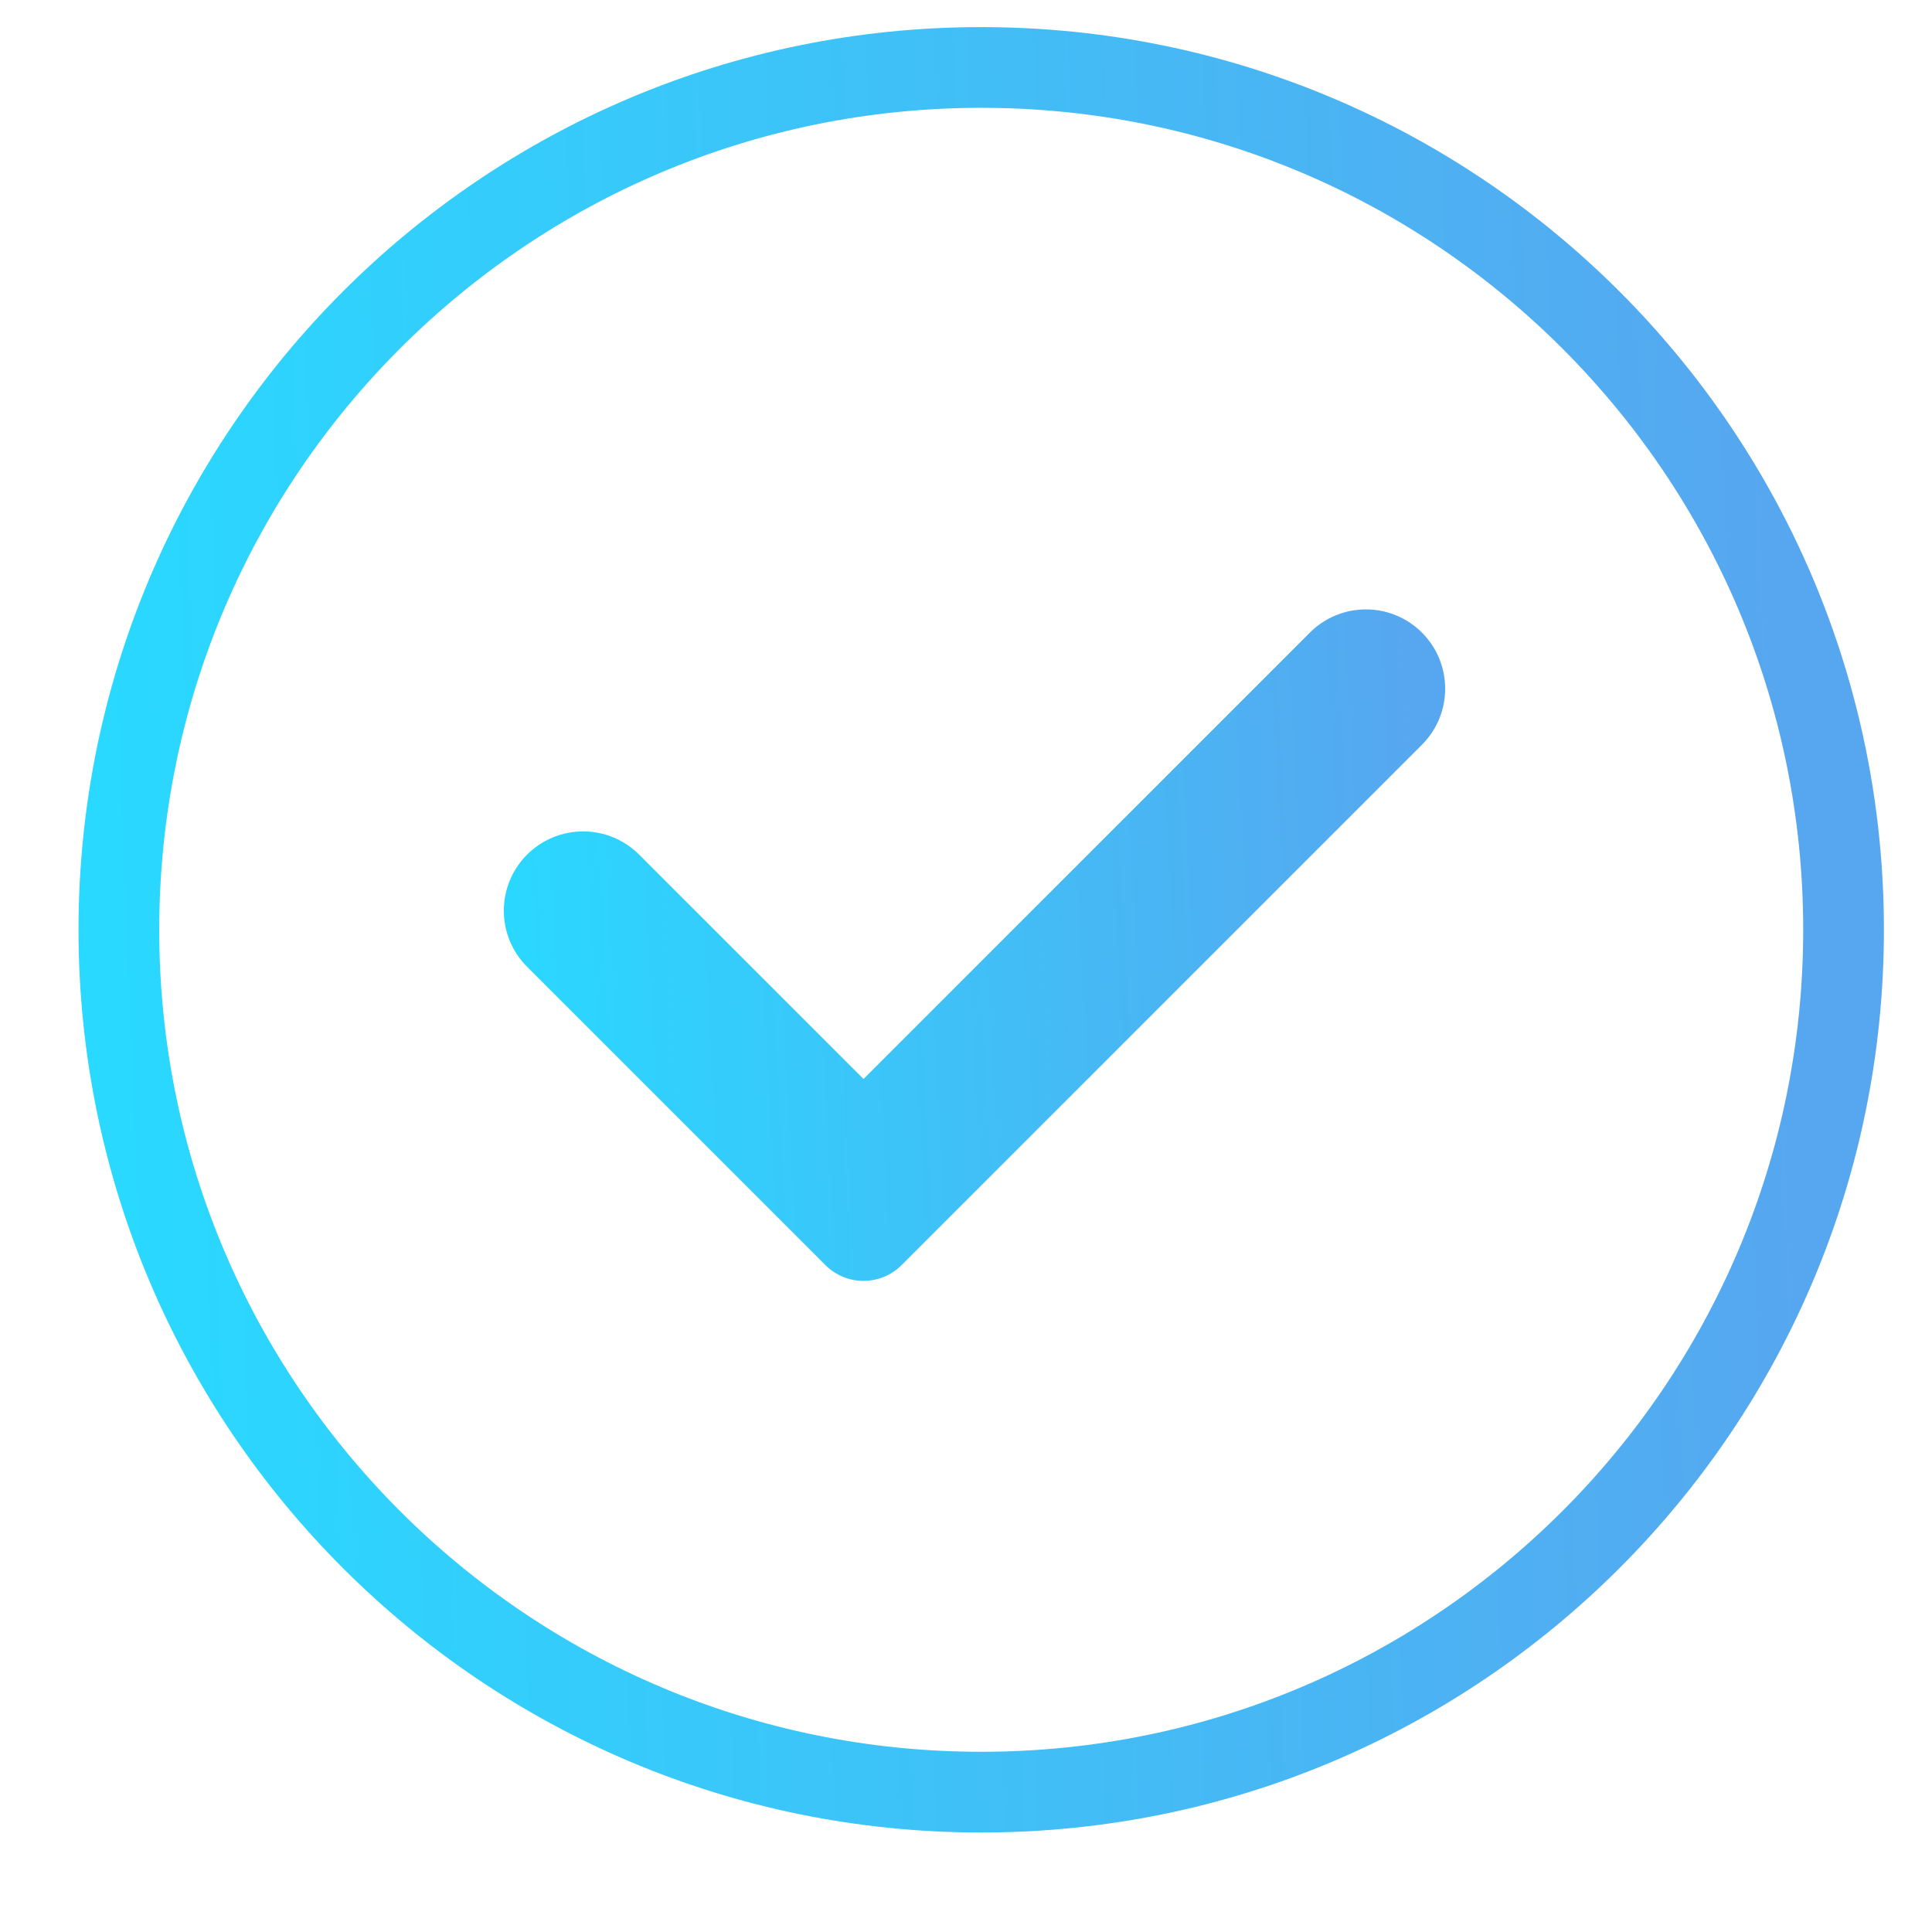
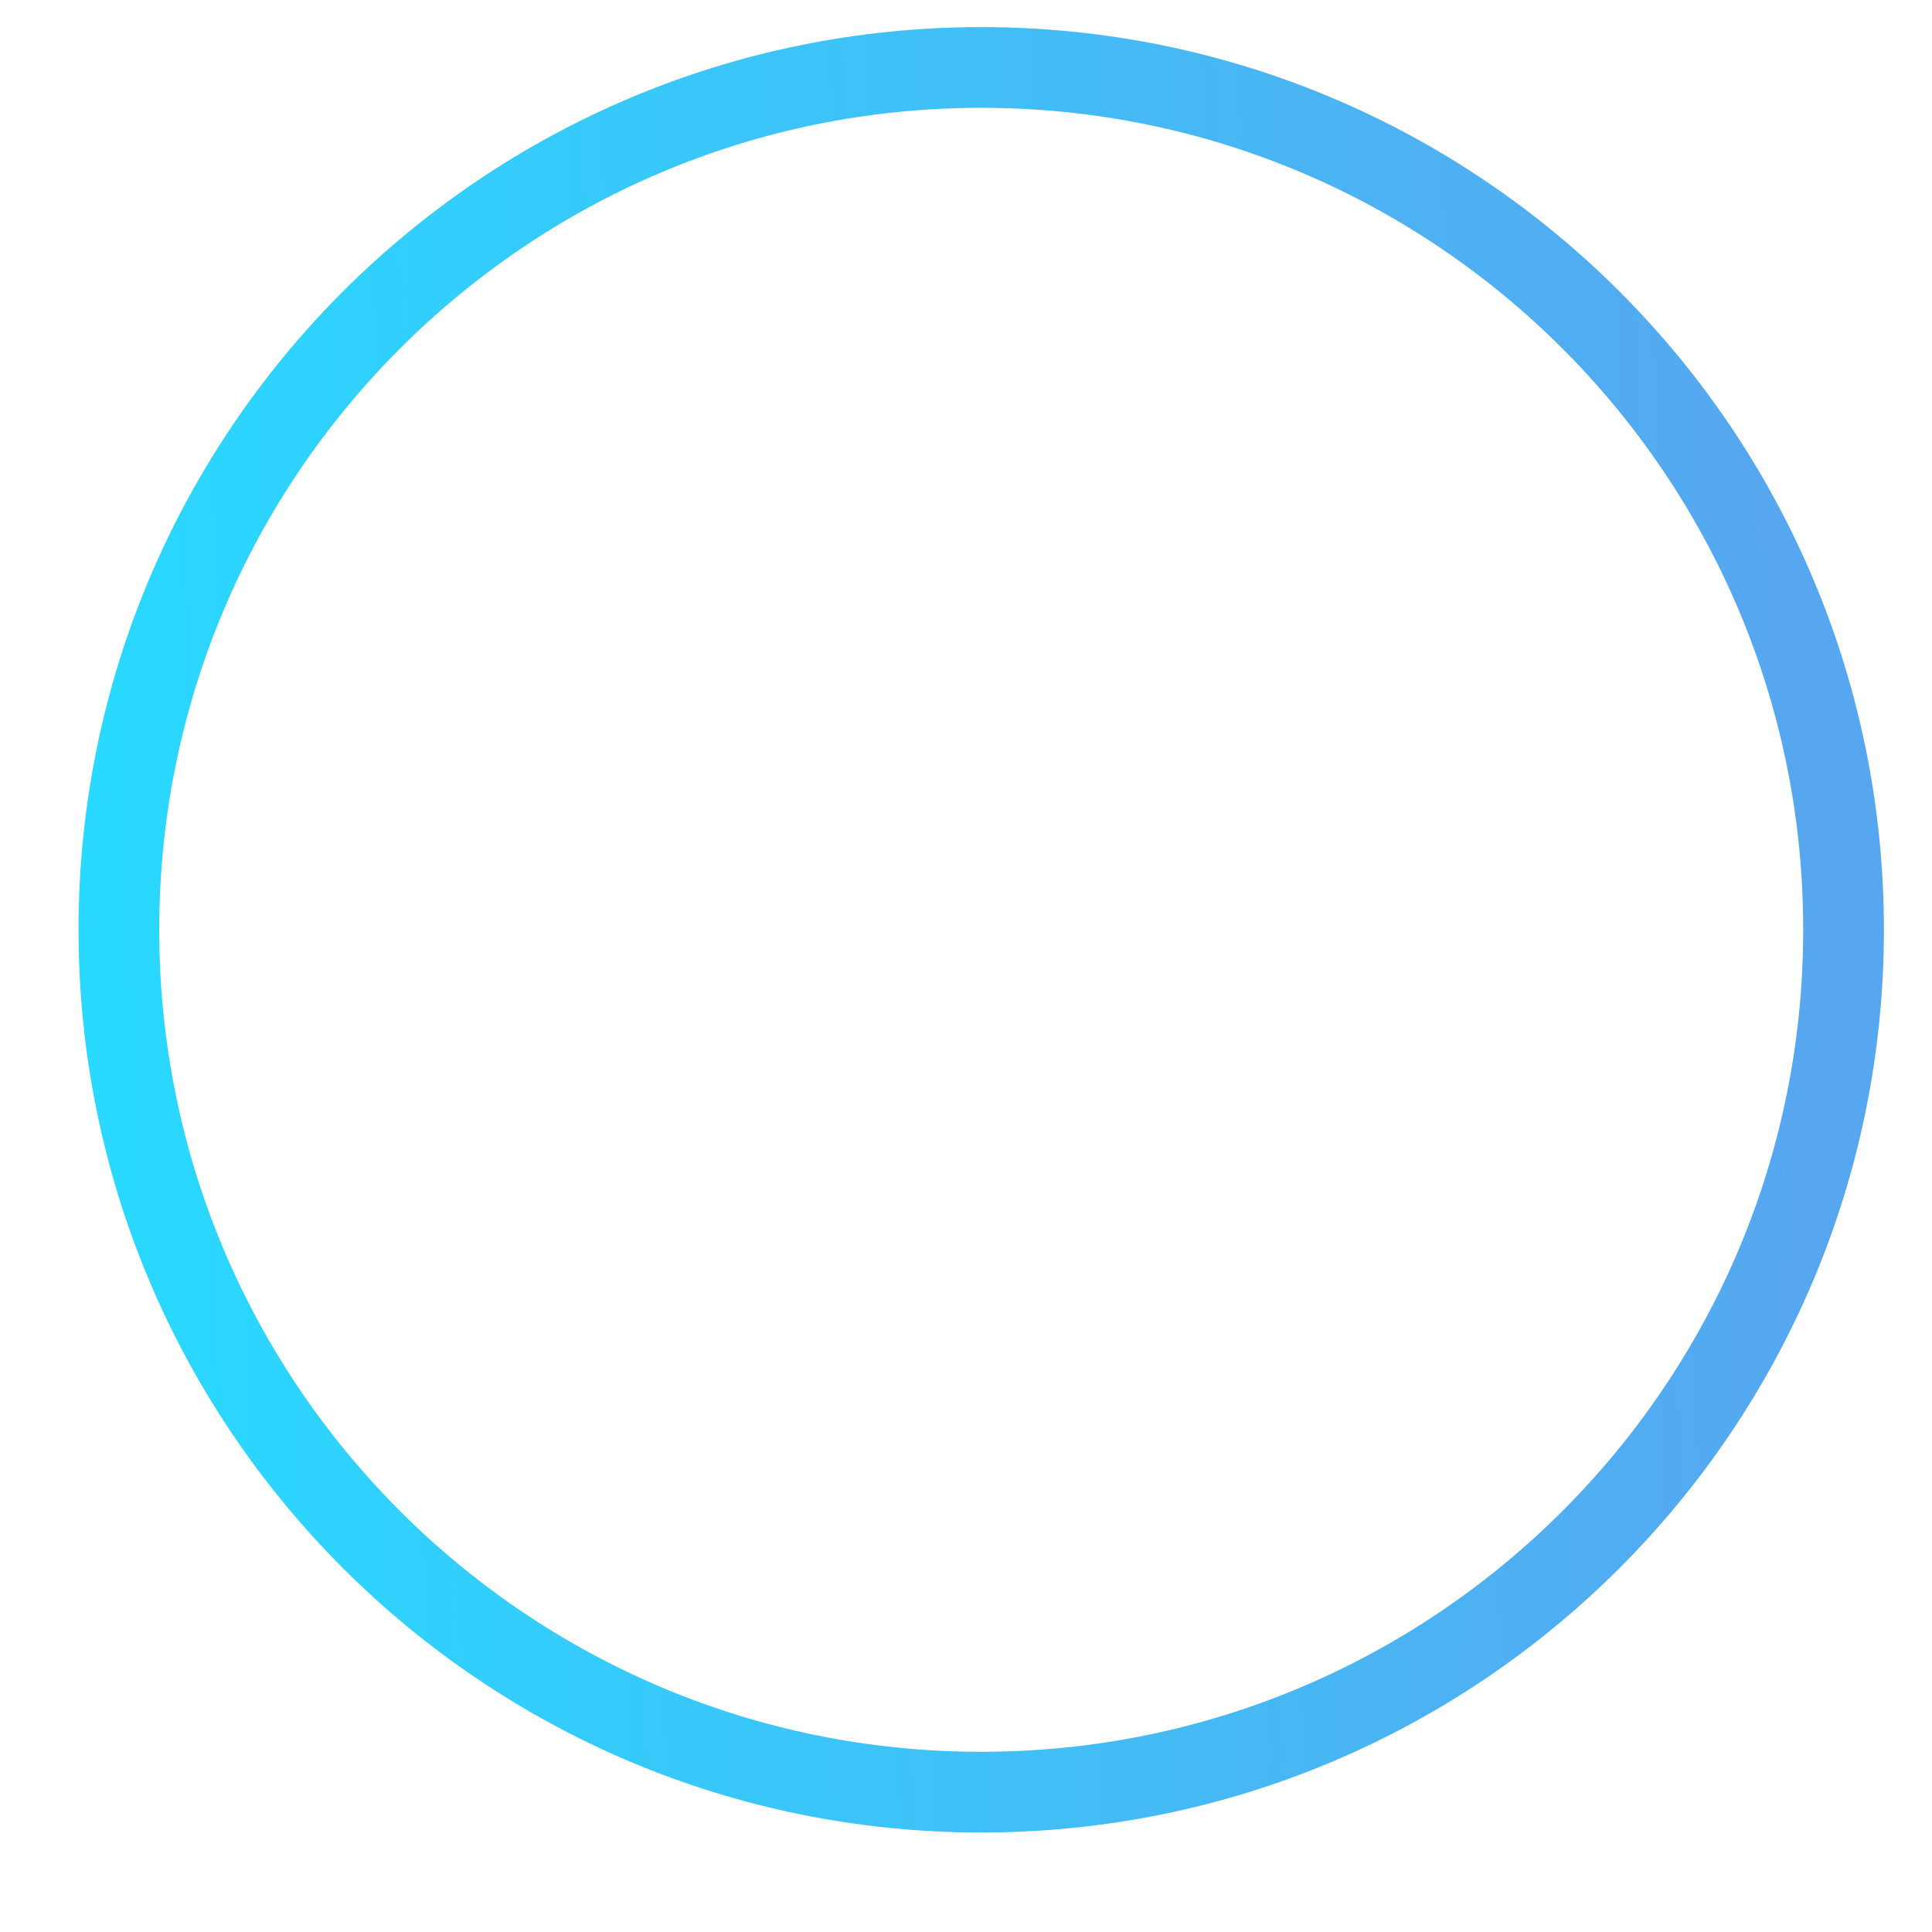
<svg xmlns="http://www.w3.org/2000/svg" width="36" height="36" viewBox="0 0 36 36" fill="none">
  <path d="M34.352 17.325C34.352 26.2 27.158 33.394 18.283 33.394C9.409 33.394 2.215 26.2 2.215 17.325C2.215 8.451 9.409 1.257 18.283 1.257C27.158 1.257 34.352 8.451 34.352 17.325Z" stroke="url(#paint0_linear)" stroke-width="1.504" />
-   <path fill-rule="evenodd" clip-rule="evenodd" d="M16.799 23.574C16.407 23.965 15.772 23.965 15.381 23.574L9.821 18.014C9.244 17.437 9.244 16.502 9.821 15.925C10.398 15.348 11.333 15.348 11.91 15.925L16.09 20.105L24.407 11.788C24.984 11.211 25.919 11.211 26.496 11.788C27.073 12.365 27.073 13.3 26.496 13.877L16.799 23.574Z" fill="url(#paint1_linear)" />
  <defs>
    <linearGradient id="paint0_linear" x1="2.343" y1="24.841" x2="33.649" y2="23.598" gradientUnits="userSpaceOnUse">
      <stop stop-color="#29D9FF" />
      <stop offset="1" stop-color="#56A7EF" />
    </linearGradient>
    <linearGradient id="paint1_linear" x1="9.268" y1="20.538" x2="26.703" y2="19.578" gradientUnits="userSpaceOnUse">
      <stop stop-color="#29D9FF" />
      <stop offset="1" stop-color="#56A7EF" />
    </linearGradient>
  </defs>
</svg>